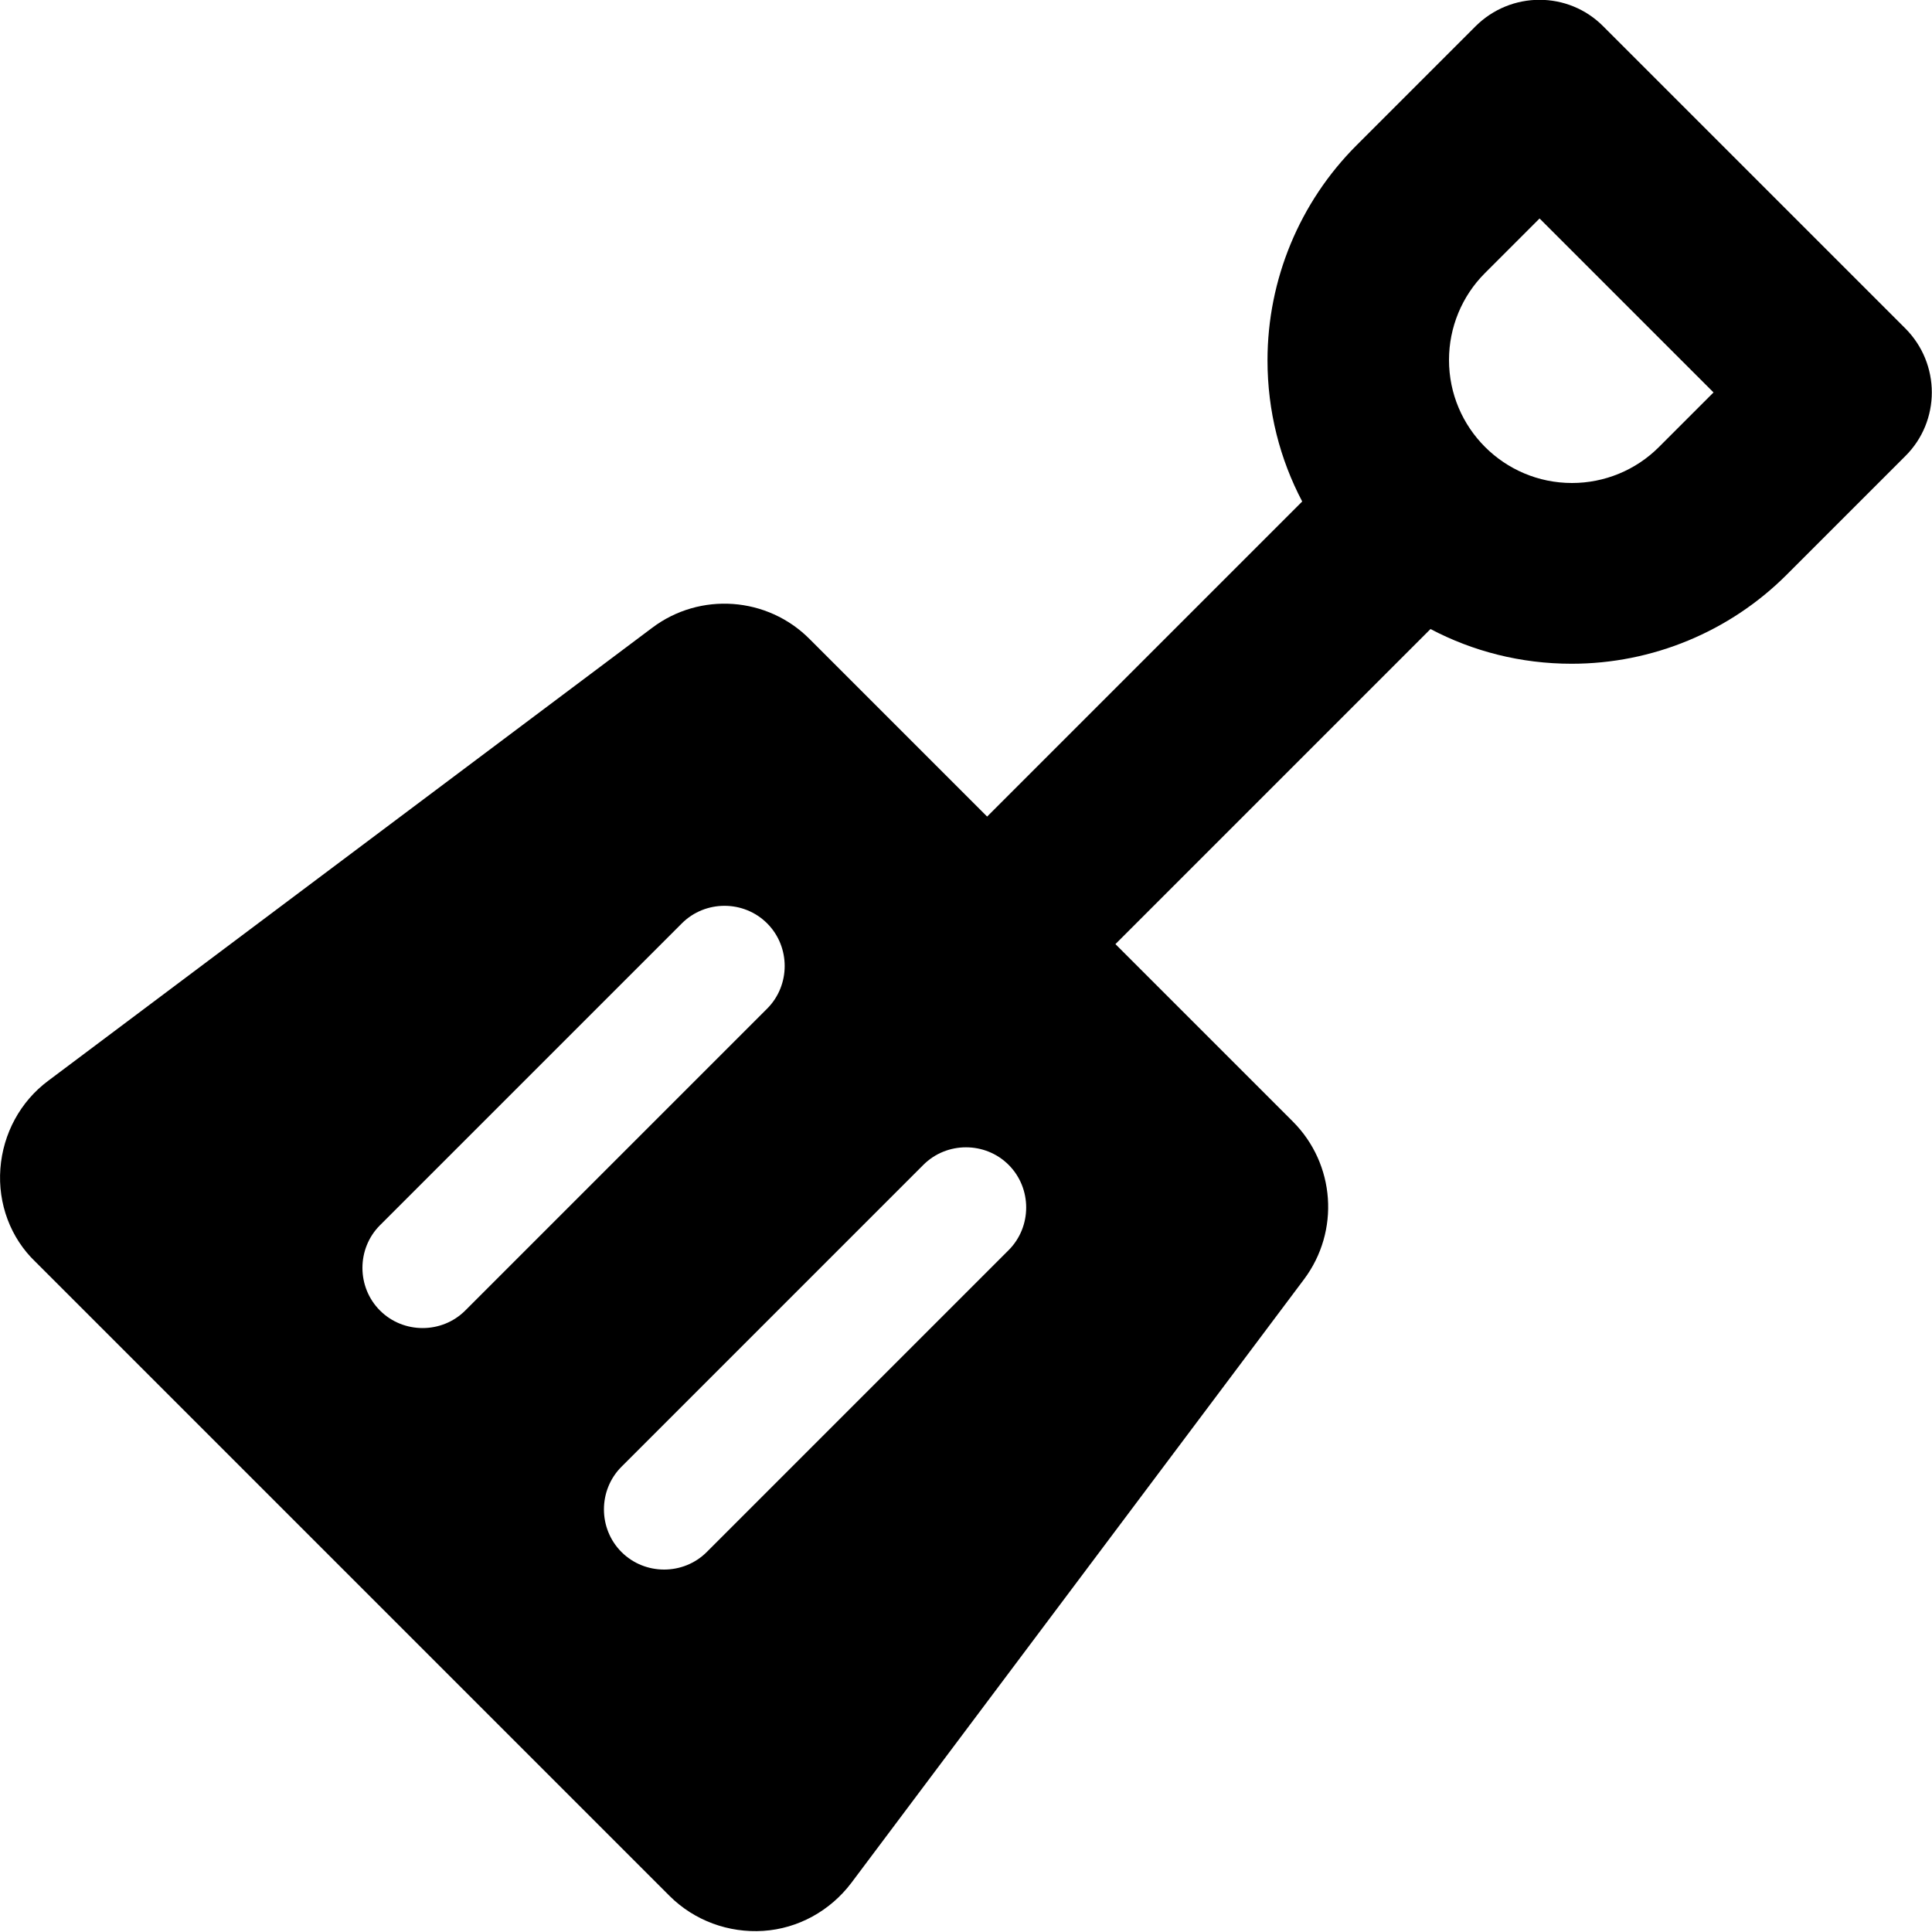
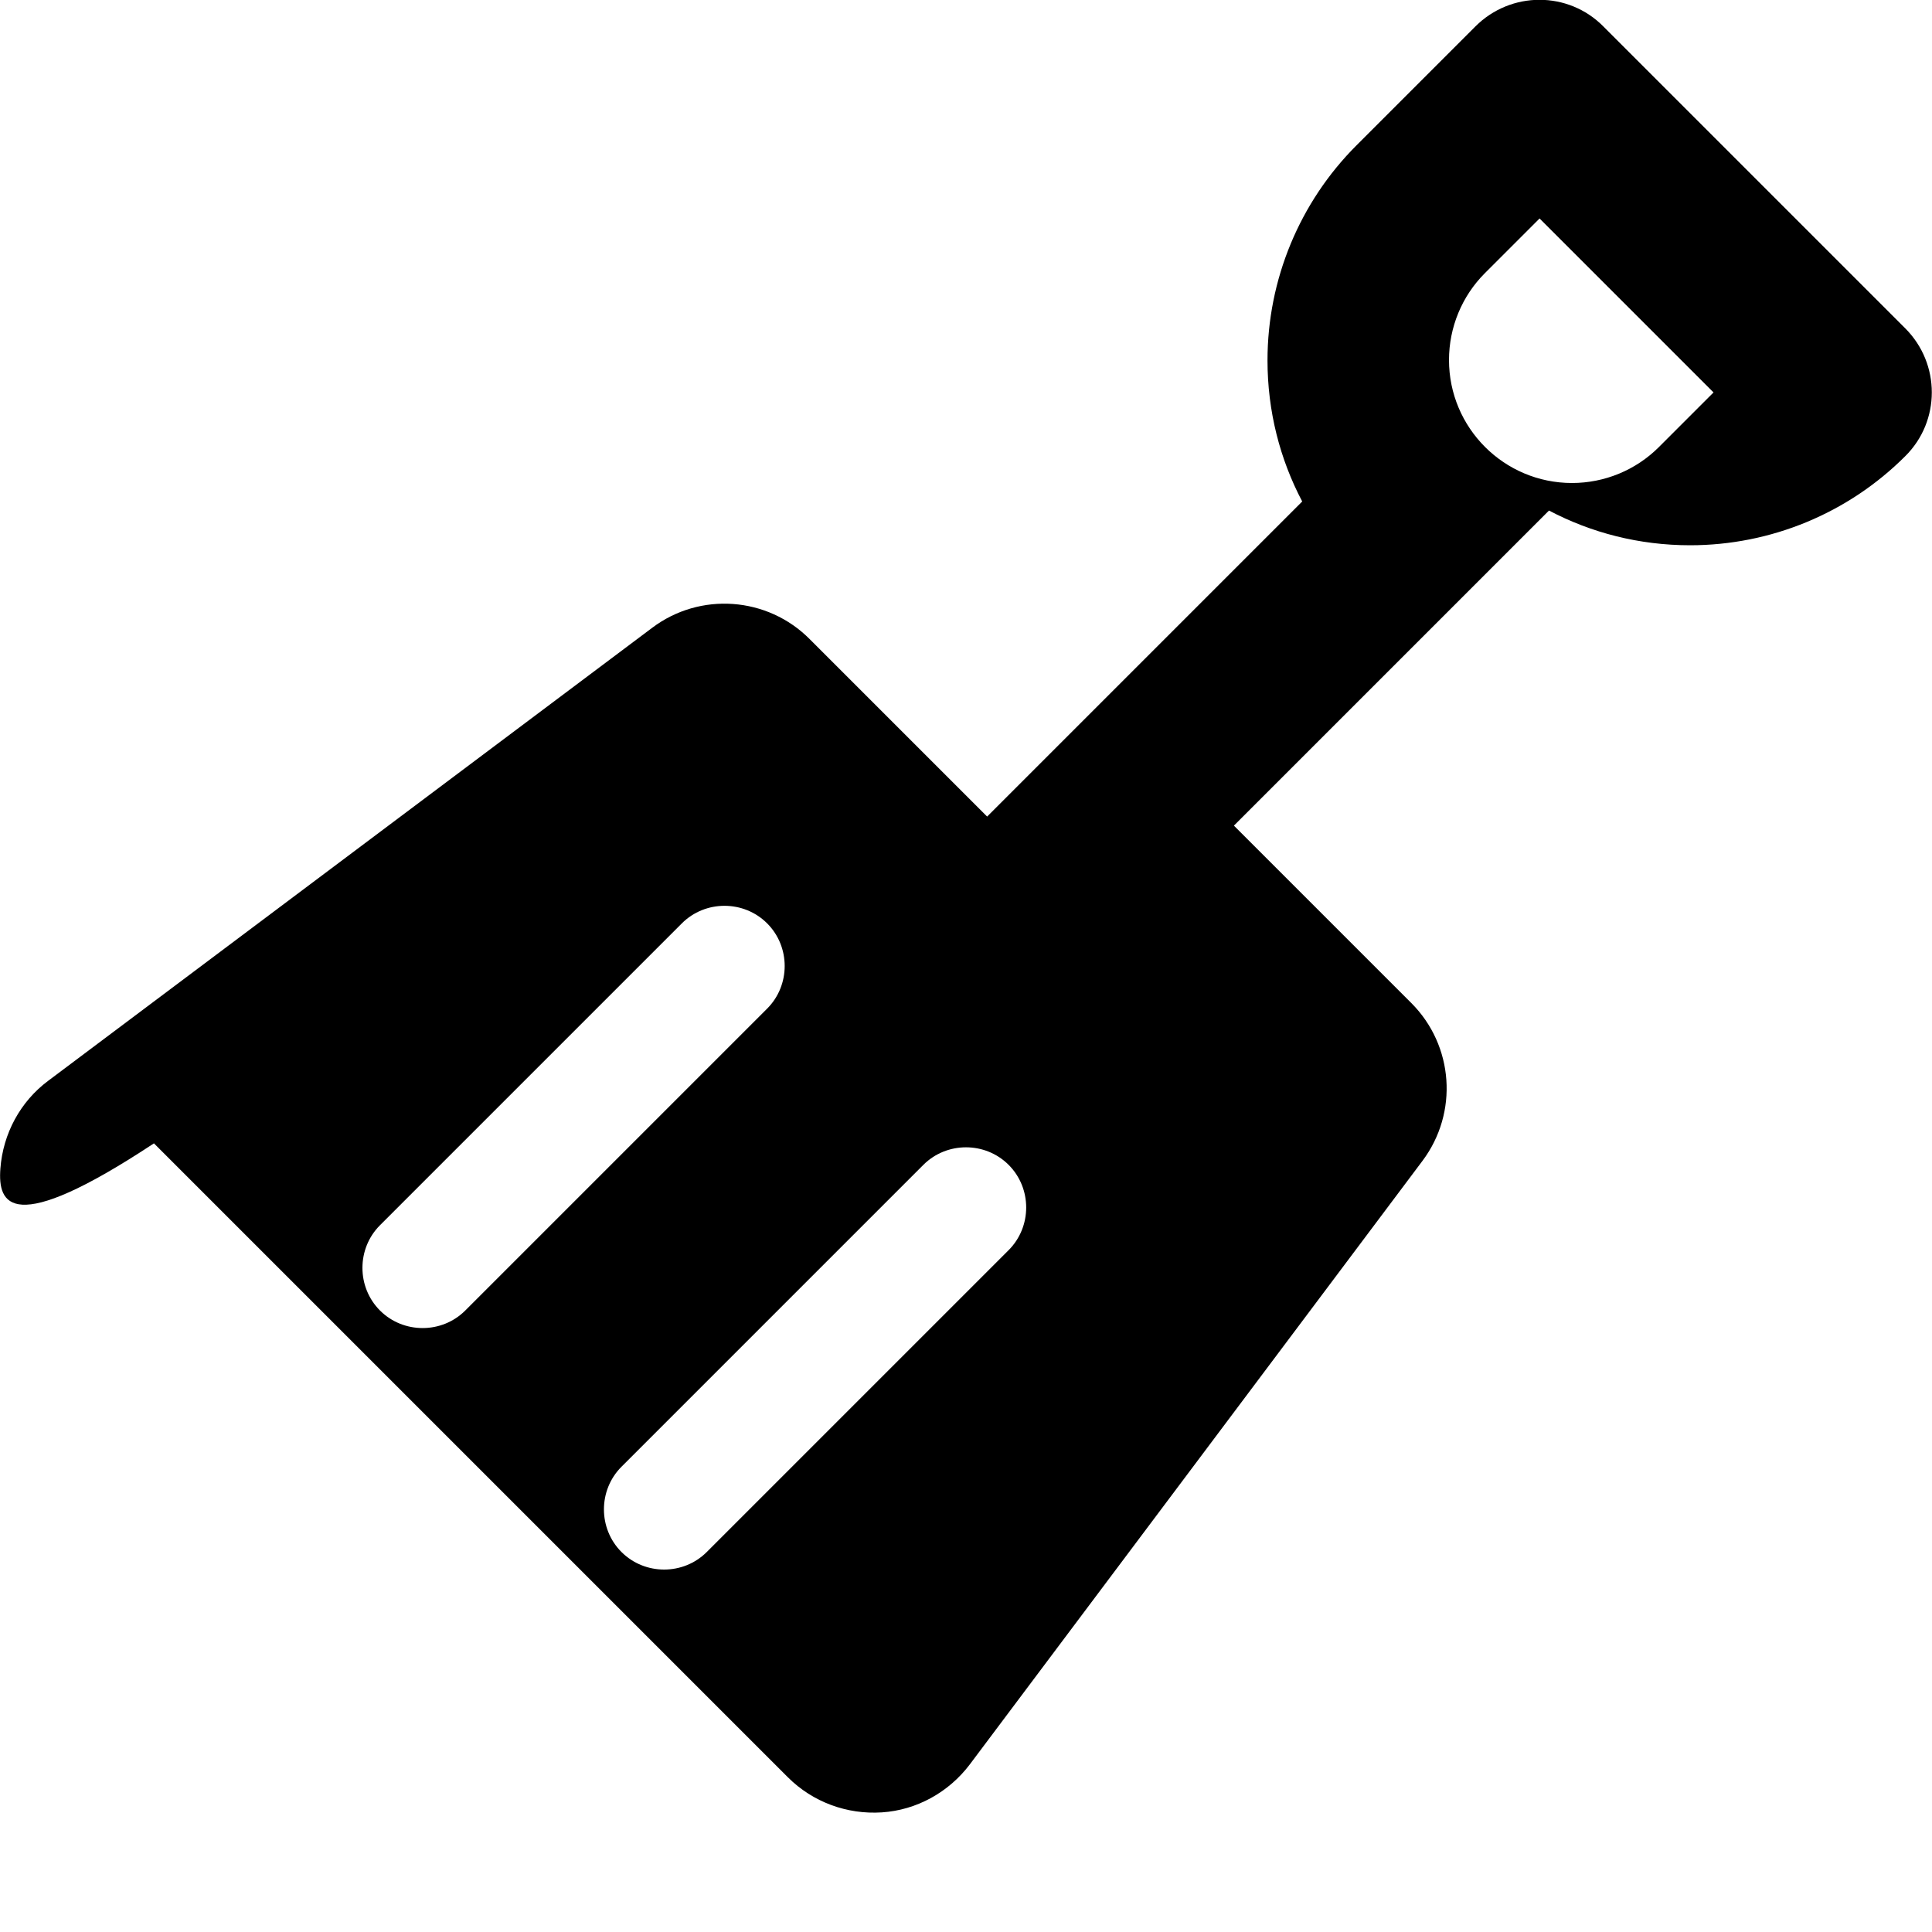
<svg xmlns="http://www.w3.org/2000/svg" viewBox="0 0 512 512">
-   <path d="M391 7c9.4-9.4 24.6-9.4 33.9 0l80 80c9.4 9.4 9.4 24.6 0 33.9l-31.4 31.4c-15.1 15.1-35.6 23.6-57 23.6c-13.5 0-26.2-3.3-37.4-9.2l-83.5 83.5 47 47c11.3 11.3 12.5 29.1 3 41.8l-120 160c-5.6 7.4-14.1 12.1-23.3 12.7s-18.3-2.7-24.9-9.3l-168-168C2.8 328.1-.6 319 .1 309.7s5.3-17.8 12.7-23.3l160-120c12.7-9.6 30.6-8.3 41.8 3l47 47 83.5-83.5c-5.9-11.2-9.2-23.9-9.2-37.4c0-21.4 8.5-41.9 23.6-57L391 7zm17 50.9L393.5 72.4c-6.1 6.1-9.5 14.4-9.5 23c0 18 14.6 32.6 32.6 32.6c8.6 0 16.9-3.4 23-9.5L454.1 104 408 57.9zM203.3 267.3c6.2-6.2 6.2-16.4 0-22.6s-16.4-6.2-22.6 0l-80 80c-6.2 6.2-6.2 16.4 0 22.6s16.4 6.2 22.6 0l80-80zm64 64c6.2-6.2 6.2-16.4 0-22.6s-16.4-6.2-22.6 0l-80 80c-6.2 6.2-6.2 16.4 0 22.6s16.4 6.2 22.6 0l80-80z" />
+   <path d="M391 7c9.4-9.4 24.6-9.4 33.9 0l80 80c9.4 9.4 9.4 24.6 0 33.9c-15.1 15.1-35.6 23.6-57 23.6c-13.5 0-26.2-3.3-37.4-9.2l-83.5 83.5 47 47c11.3 11.3 12.5 29.1 3 41.8l-120 160c-5.6 7.4-14.1 12.1-23.3 12.7s-18.3-2.7-24.9-9.3l-168-168C2.8 328.1-.6 319 .1 309.7s5.3-17.8 12.7-23.3l160-120c12.7-9.6 30.6-8.3 41.8 3l47 47 83.5-83.5c-5.9-11.2-9.2-23.9-9.2-37.4c0-21.4 8.5-41.9 23.6-57L391 7zm17 50.9L393.5 72.4c-6.1 6.1-9.5 14.4-9.5 23c0 18 14.6 32.6 32.6 32.6c8.6 0 16.9-3.4 23-9.5L454.1 104 408 57.9zM203.3 267.3c6.2-6.2 6.2-16.4 0-22.6s-16.4-6.2-22.6 0l-80 80c-6.2 6.2-6.2 16.4 0 22.6s16.4 6.2 22.6 0l80-80zm64 64c6.2-6.2 6.2-16.4 0-22.6s-16.4-6.2-22.6 0l-80 80c-6.2 6.2-6.2 16.4 0 22.6s16.4 6.2 22.6 0l80-80z" />
</svg>